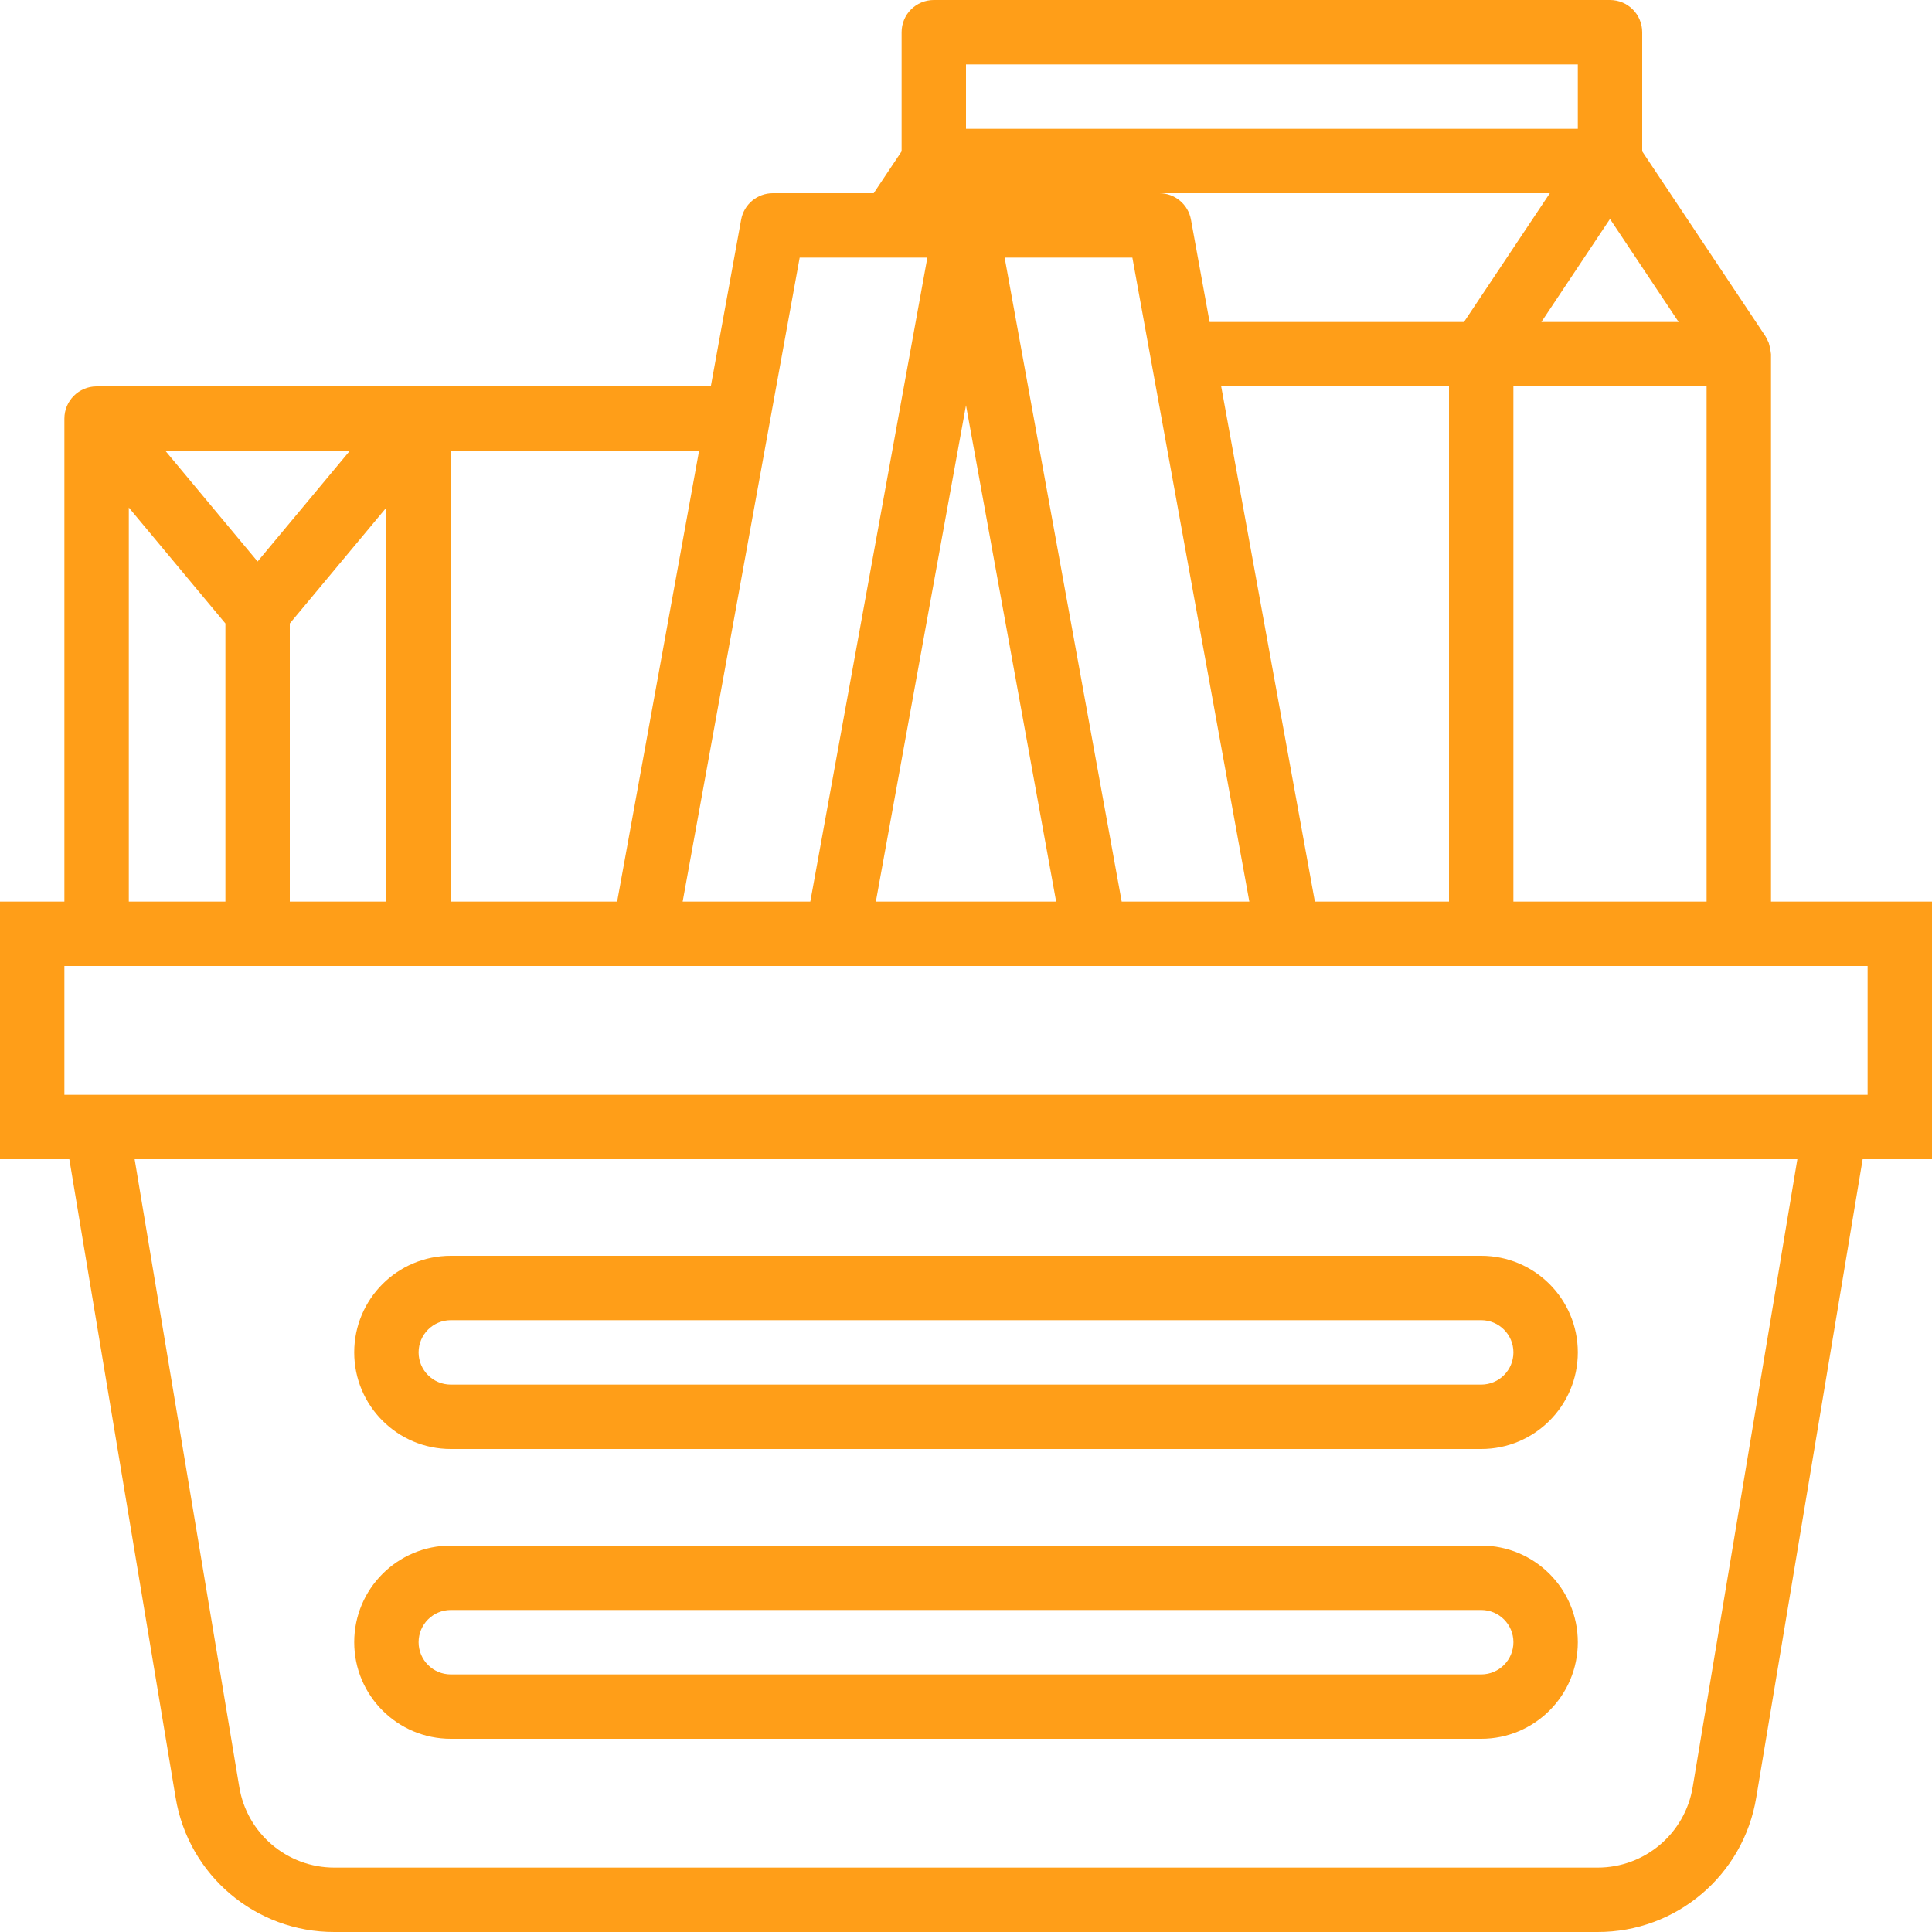
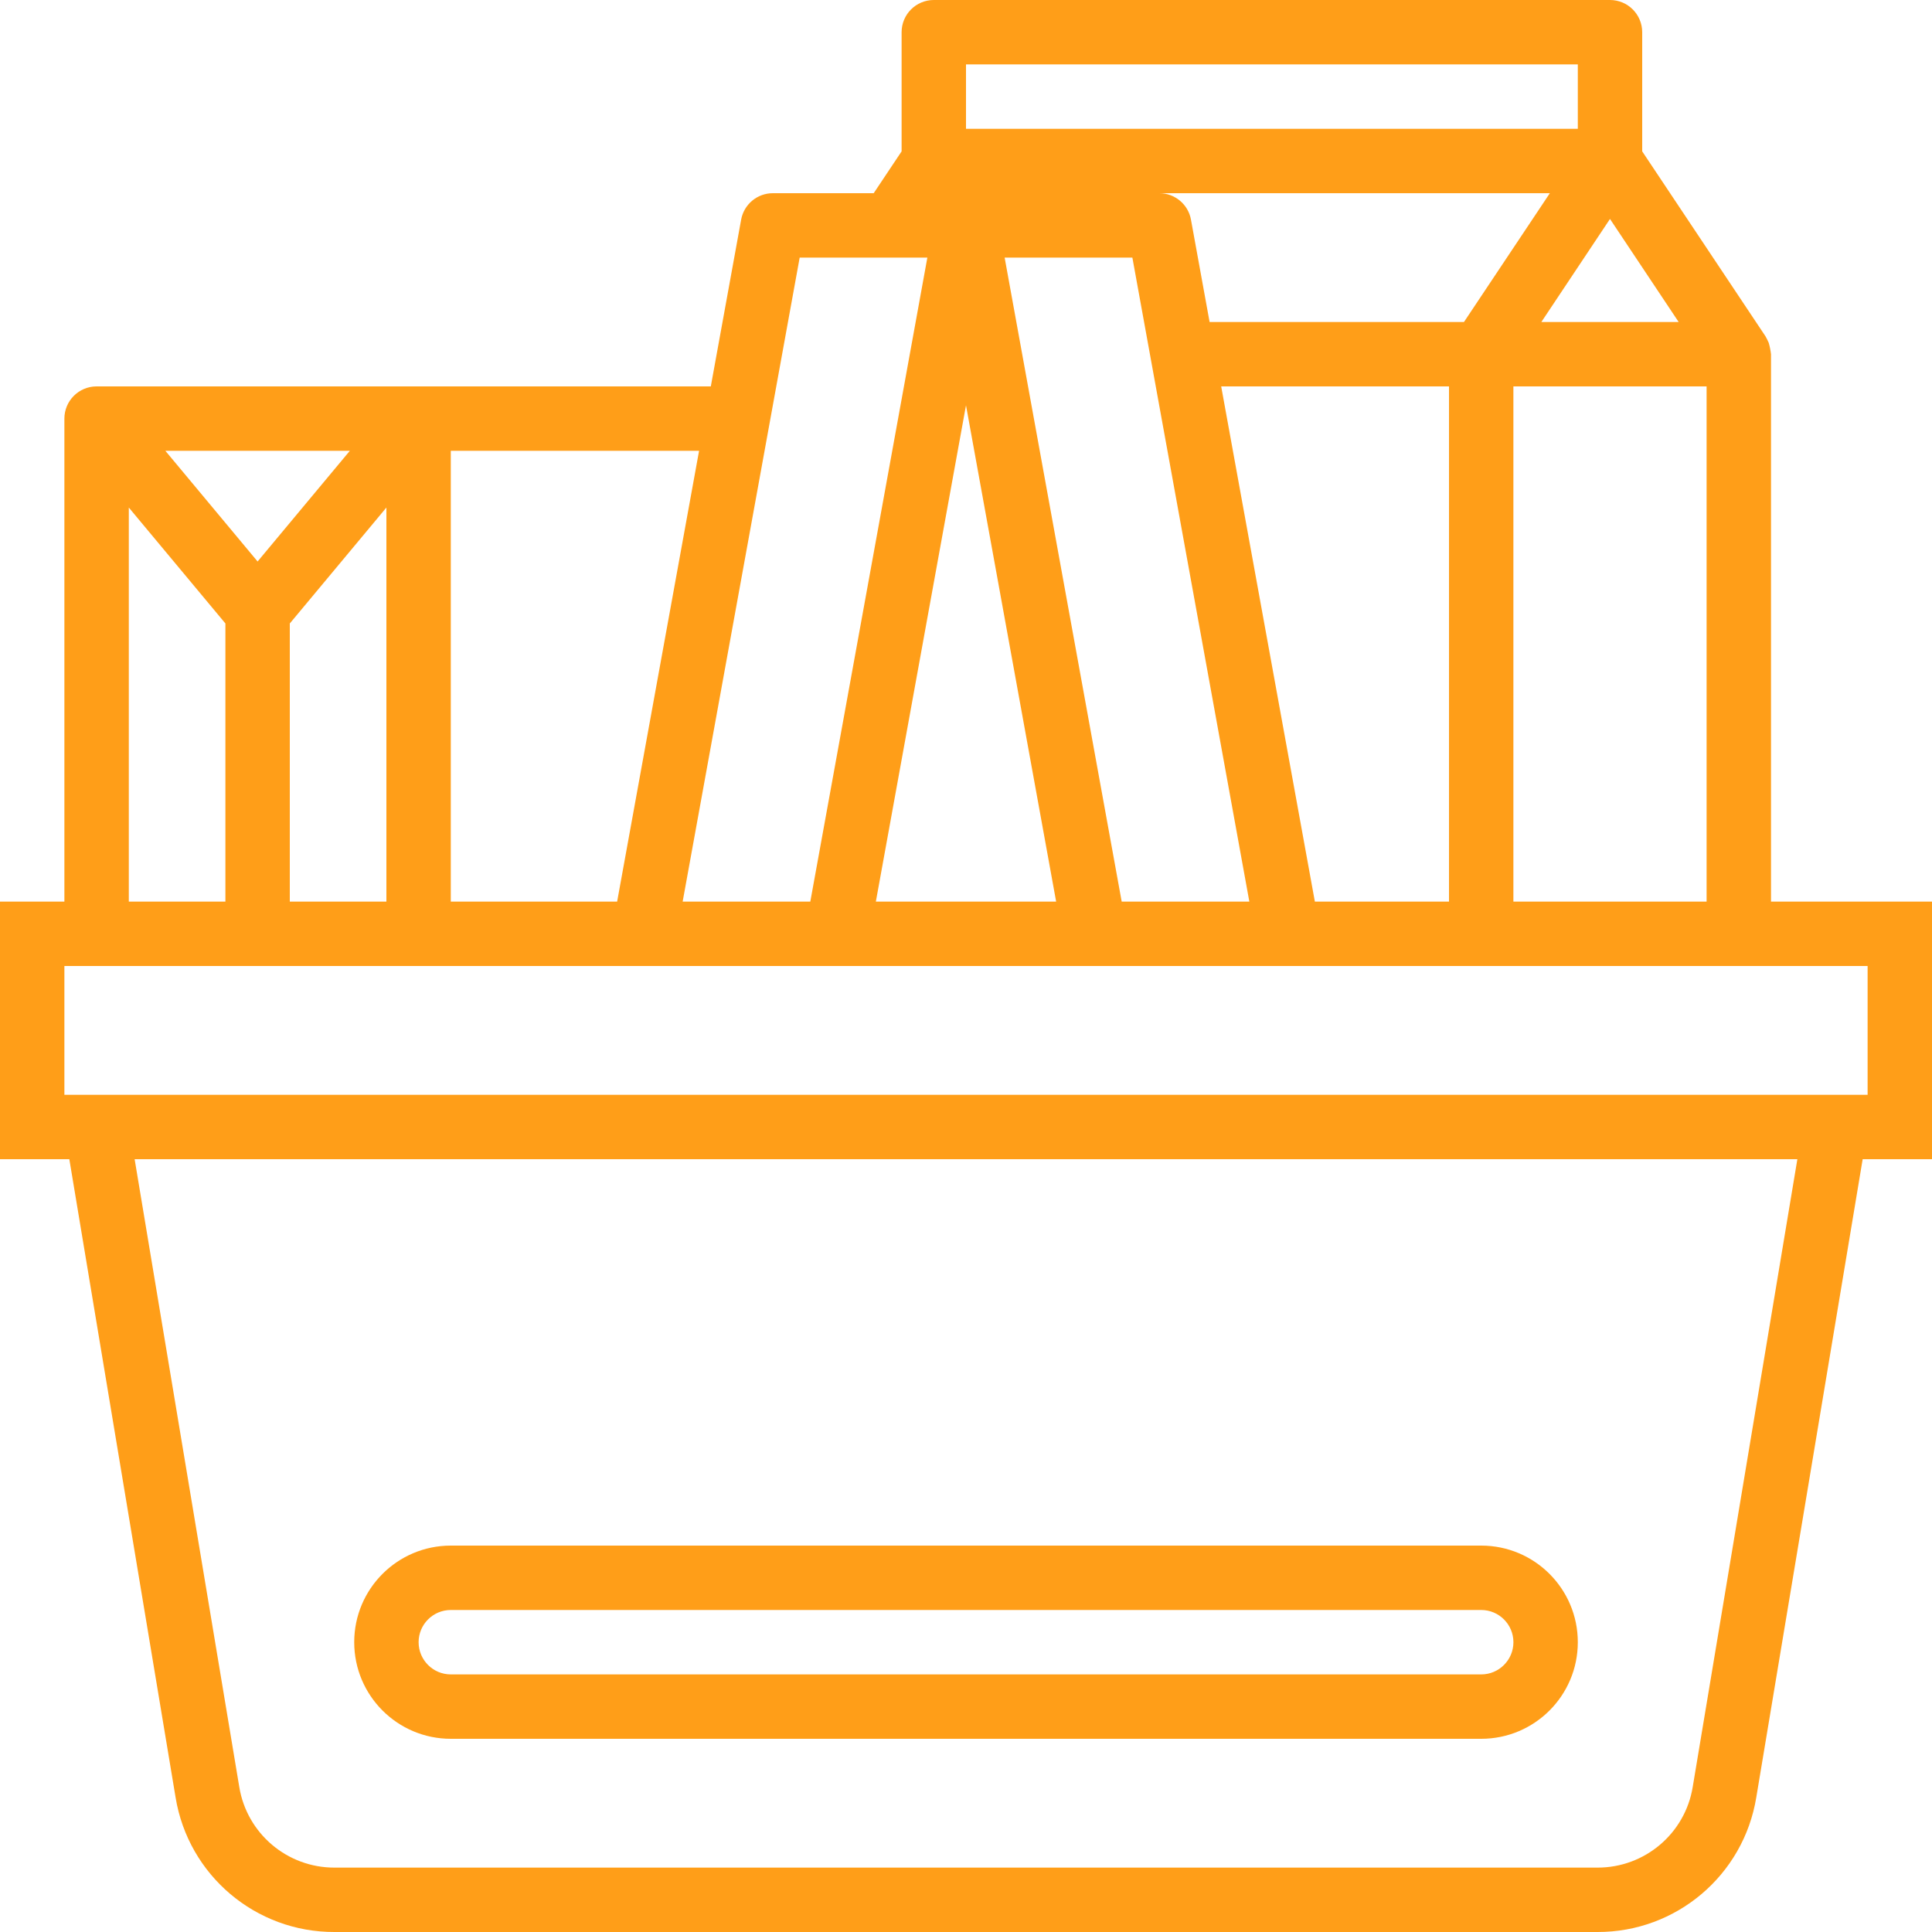
<svg xmlns="http://www.w3.org/2000/svg" width="70" height="70" viewBox="0 0 70 70" fill="none">
-   <path fill-rule="evenodd" clip-rule="evenodd" d="M53.667 52.5H16.334C14.401 52.5 12.834 50.933 12.834 49C12.834 47.067 14.401 45.5 16.334 45.5H53.667C55.6 45.5 57.167 47.067 57.167 49C57.167 50.933 55.6 52.5 53.667 52.5ZM53.667 47.833H16.334C15.689 47.833 15.167 48.356 15.167 49C15.167 49.644 15.689 50.167 16.334 50.167H53.667C54.311 50.167 54.834 49.644 54.834 49C54.834 48.356 54.311 47.833 53.667 47.833Z" fill="#FF9E18" />
  <path fill-rule="evenodd" clip-rule="evenodd" d="M53.667 63H16.334C14.401 63 12.834 61.433 12.834 59.5C12.834 57.567 14.401 56 16.334 56H53.667C55.6 56 57.167 57.567 57.167 59.5C57.167 61.433 55.6 63 53.667 63ZM53.667 58.333H16.334C15.689 58.333 15.167 58.856 15.167 59.5C15.167 60.144 15.689 60.667 16.334 60.667H53.667C54.311 60.667 54.834 60.144 54.834 59.5C54.834 58.856 54.311 58.333 53.667 58.333Z" fill="#FF9E18" />
  <path fill-rule="evenodd" clip-rule="evenodd" d="M64.167 12.833C64.151 12.692 64.123 12.553 64.083 12.417C64.048 12.337 64.009 12.259 63.966 12.183L59.5 5.484V1.167C59.5 0.522 58.978 0 58.333 0H33.833C33.189 0 32.667 0.522 32.667 1.167V5.484L31.656 7H28C27.437 7.001 26.954 7.403 26.853 7.958L25.754 14H3.5C2.856 14 2.333 14.522 2.333 15.167V32.667H0V42H2.512L6.362 65.125C6.824 67.944 9.264 70.01 12.121 70H57.879C60.734 70.008 63.172 67.942 63.633 65.125L67.488 42H70V32.667H64.167V12.833ZM47.64 32.667L44.246 14H52.5V32.667H47.64ZM43.826 11.667H53.042L56.154 7H42.007C42.569 7.002 43.051 7.404 43.151 7.958L43.826 11.667ZM35 14.685L38.266 32.667H31.734L35 14.685ZM41.028 9.333H36.4L40.641 32.667H45.266L41.028 9.333ZM61.833 14V32.667H54.833V14H61.833ZM58.333 7.933L55.846 11.667H60.821L58.333 7.933ZM35 2.333H57.167V4.667H35V2.333ZM33.6 9.333H28.974L24.734 32.667H29.359L33.6 9.333ZM22.36 32.667H16.333V16.333H25.329L22.36 32.667ZM5.991 16.333L9.333 20.344L12.676 16.333H5.991ZM10.5 22.589L14 18.389V32.667H10.5V22.589ZM8.167 22.589L4.667 18.389V32.667H8.167V22.589ZM61.331 64.742C61.055 66.432 59.592 67.671 57.879 67.667H12.121C10.408 67.671 8.945 66.432 8.669 64.742L4.878 42H65.122L61.331 64.742ZM2.333 39.667H67.667V35H2.333V39.667Z" fill="#FF9E18" />
</svg>